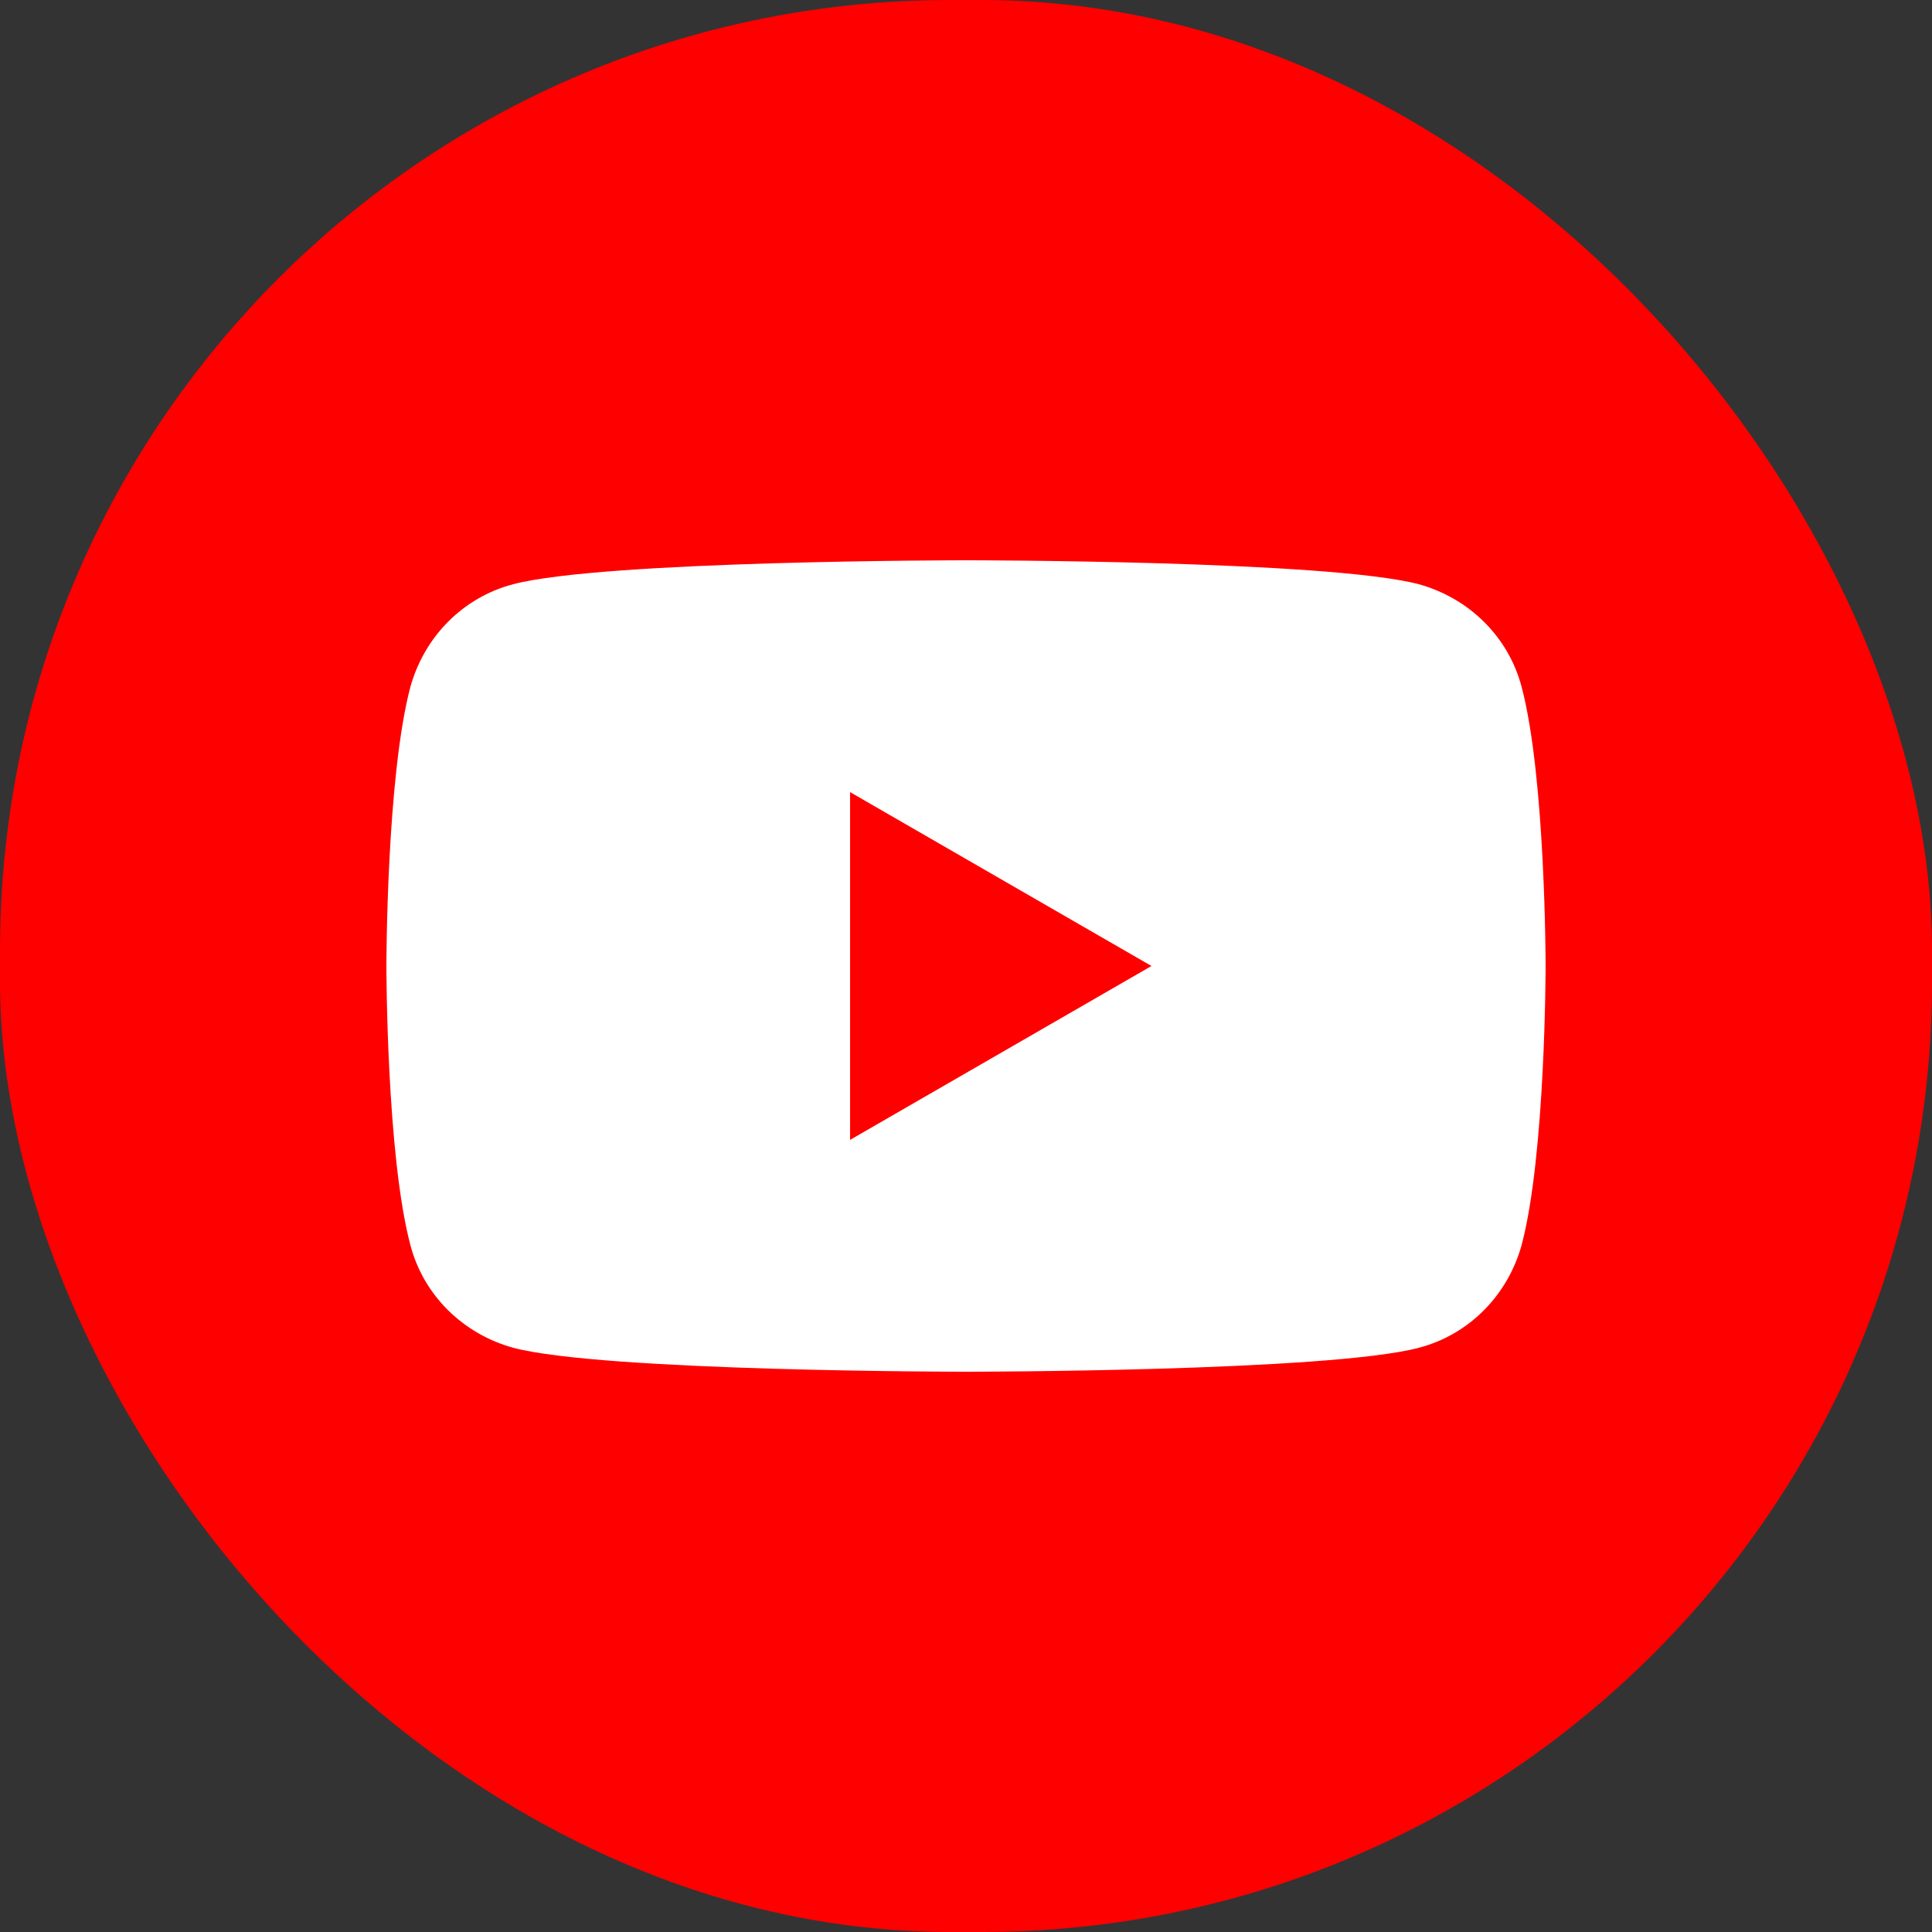
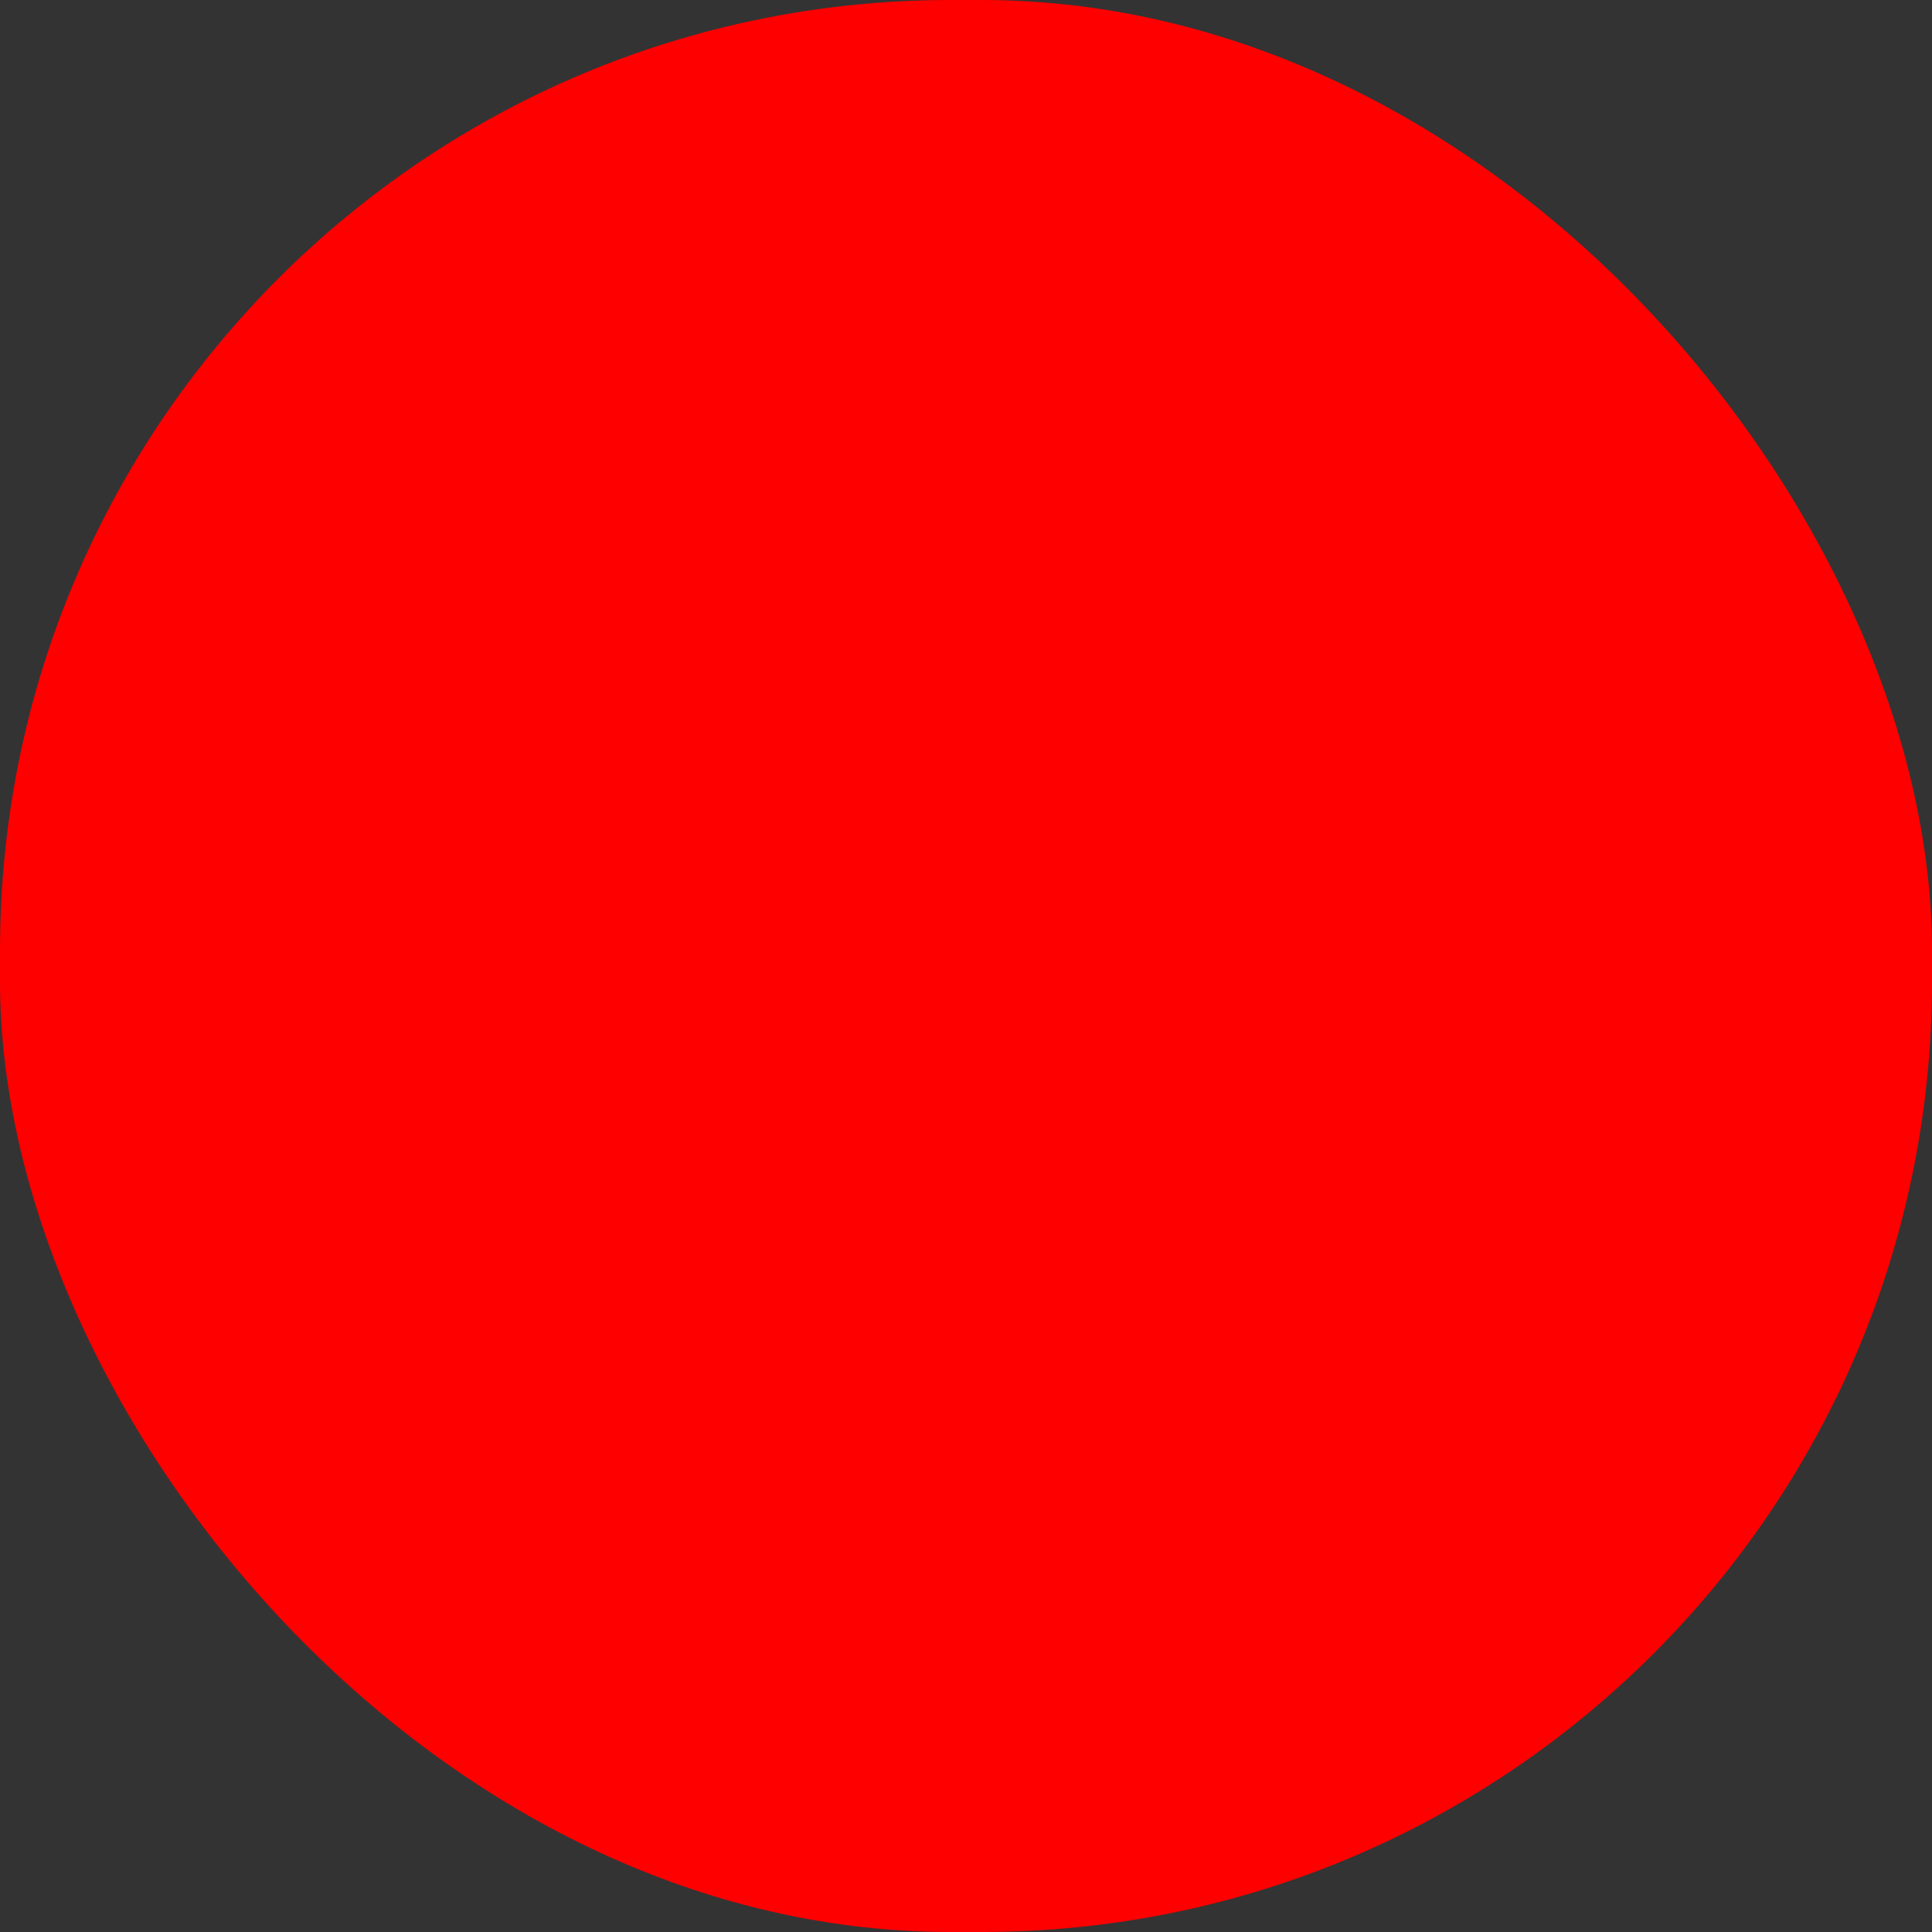
<svg xmlns="http://www.w3.org/2000/svg" id="_レイヤー_2" viewBox="0 0 25 25">
  <rect x="0" y="0" width="25" height="25" fill="#333333" stroke="none" />
  <defs>
    <style>.cls-1{fill:#fff;}.cls-2{fill:red;}</style>
  </defs>
  <g id="_フッター">
    <rect class="cls-2" x="0" y="0" width="25" height="25" rx="12.3" ry="12.3" />
-     <path class="cls-1" d="m19.69,8.89c-.17-.65-.68-1.15-1.33-1.33-1.17-.31-5.86-.31-5.86-.31,0,0-4.69,0-5.86.31-.65.17-1.15.68-1.33,1.33-.31,1.17-.31,3.61-.31,3.61,0,0,0,2.44.31,3.61.17.65.68,1.15,1.33,1.33,1.17.31,5.86.31,5.86.31,0,0,4.69,0,5.86-.31.65-.17,1.15-.68,1.33-1.33.31-1.17.31-3.61.31-3.61,0,0,0-2.44-.31-3.61Zm-8.69,5.86v-4.5l3.9,2.25-3.9,2.25Z" />
  </g>
</svg>